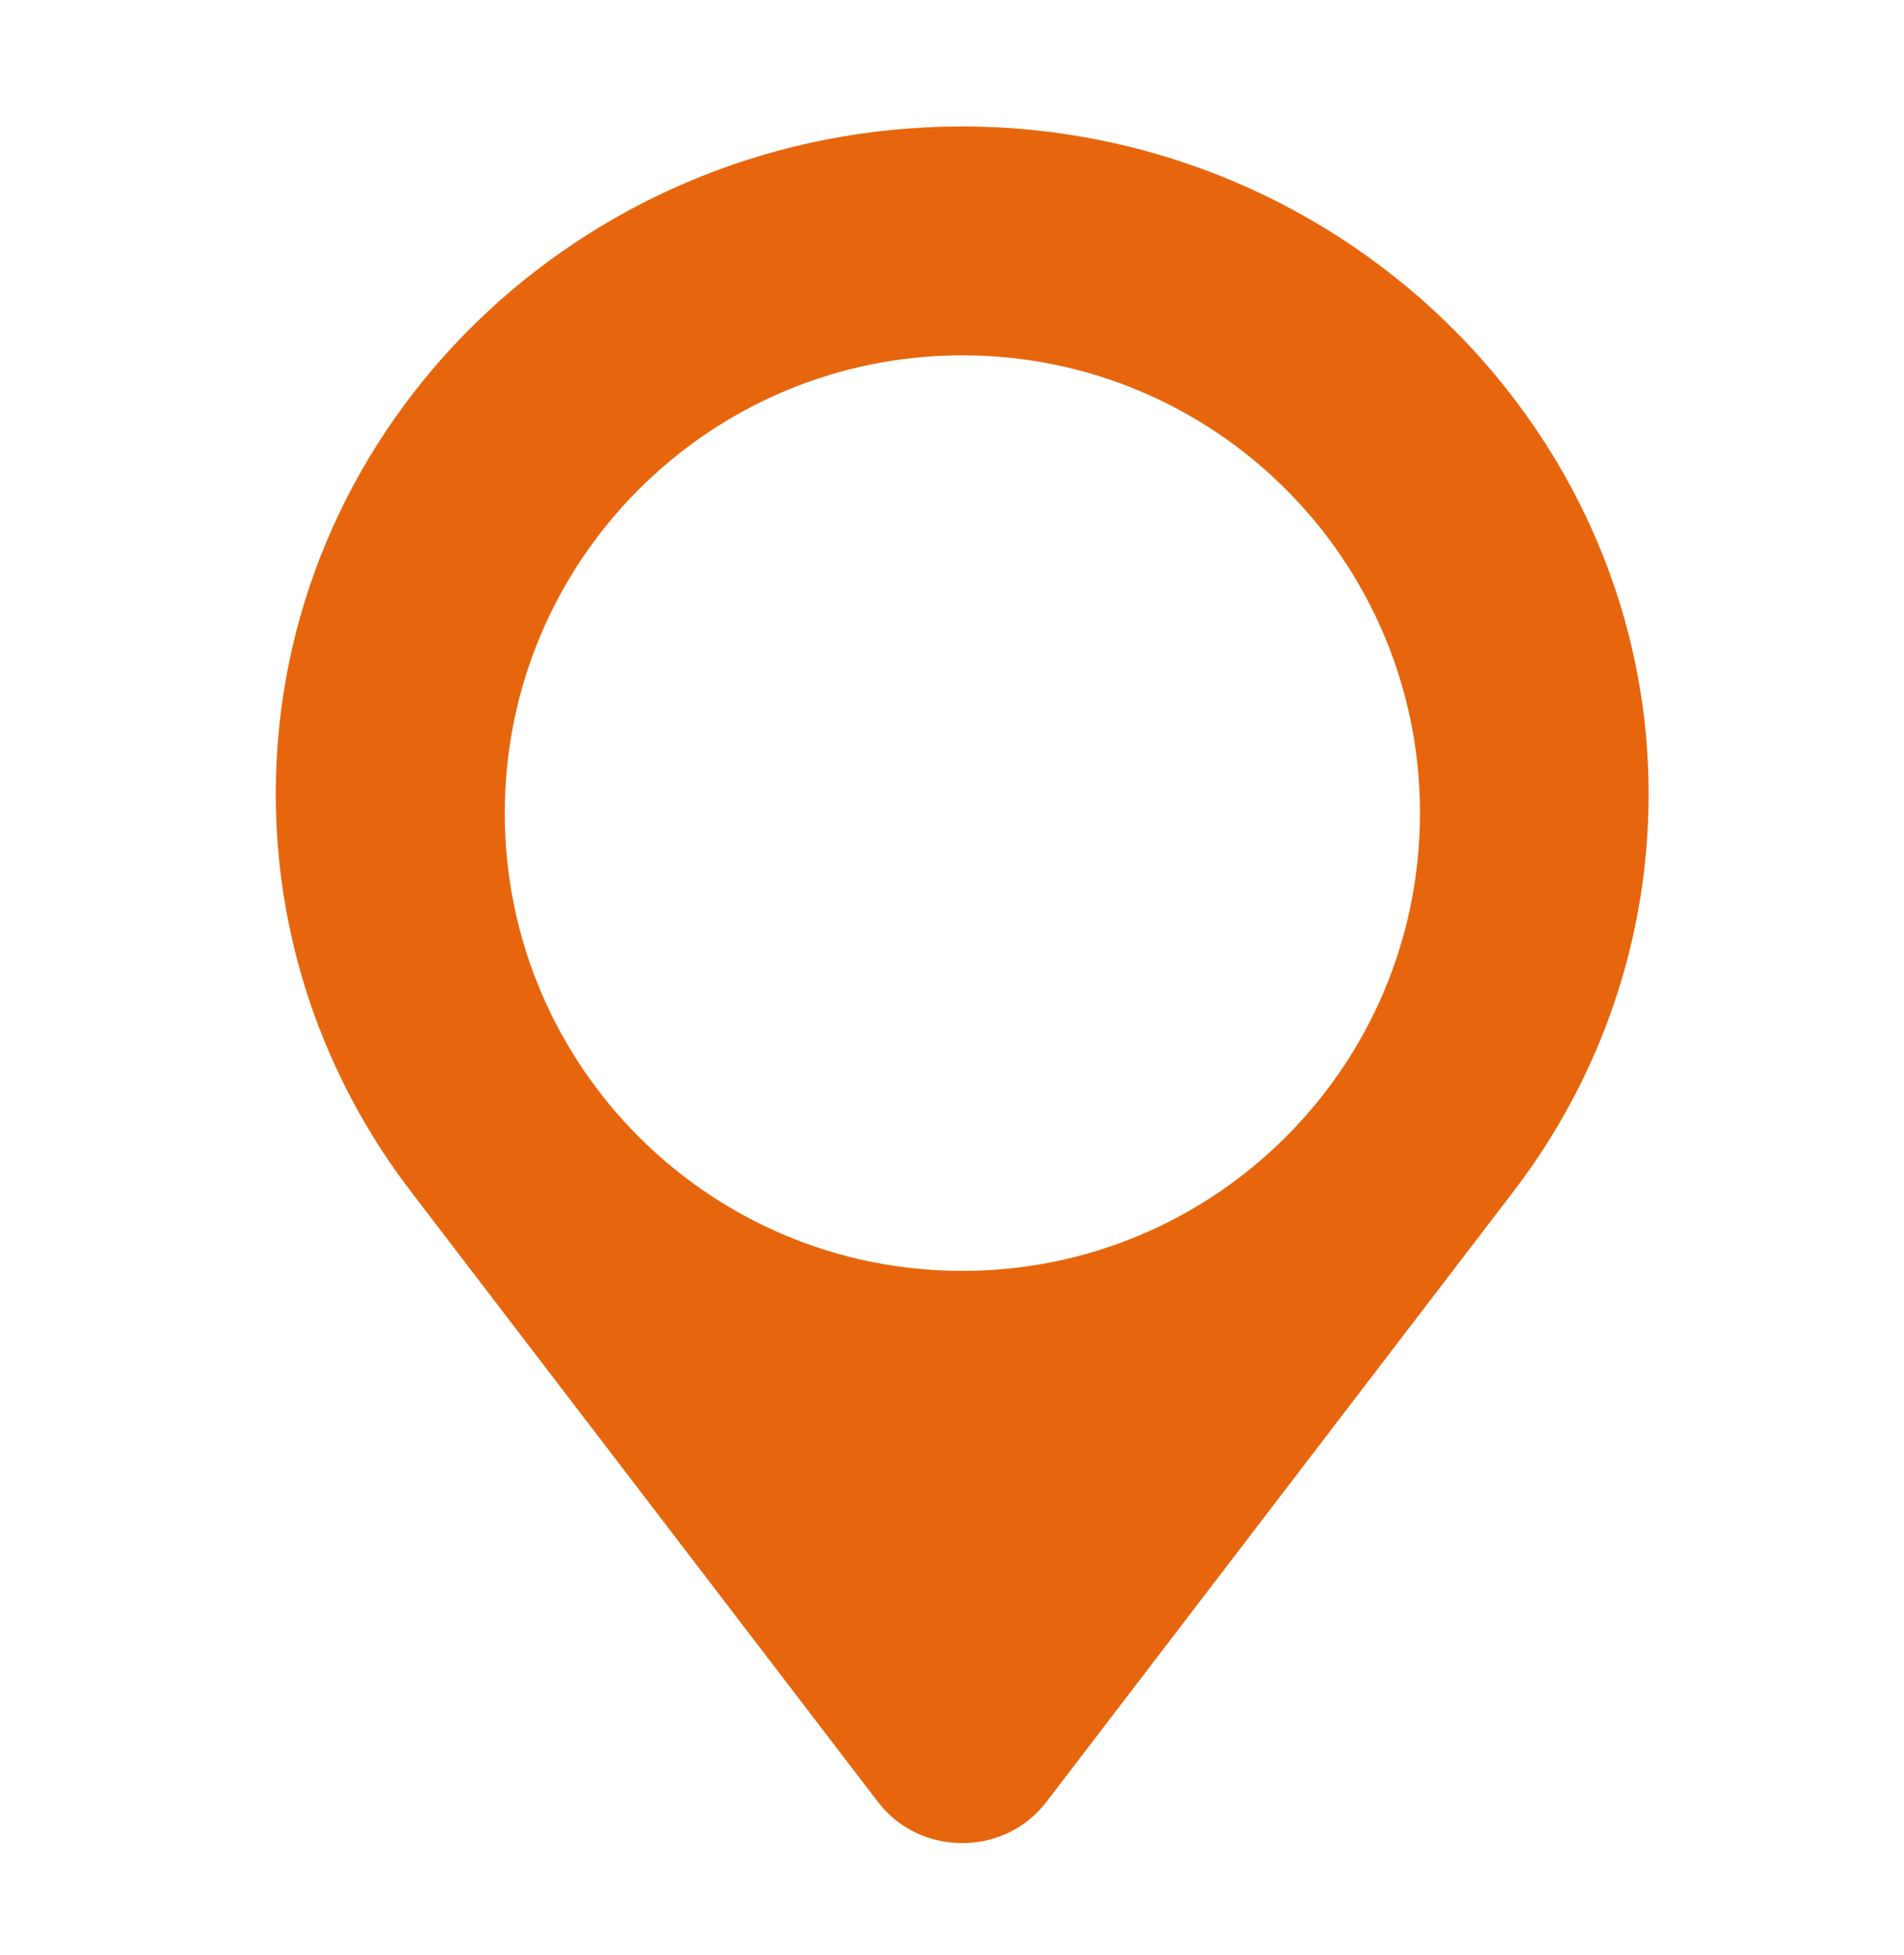
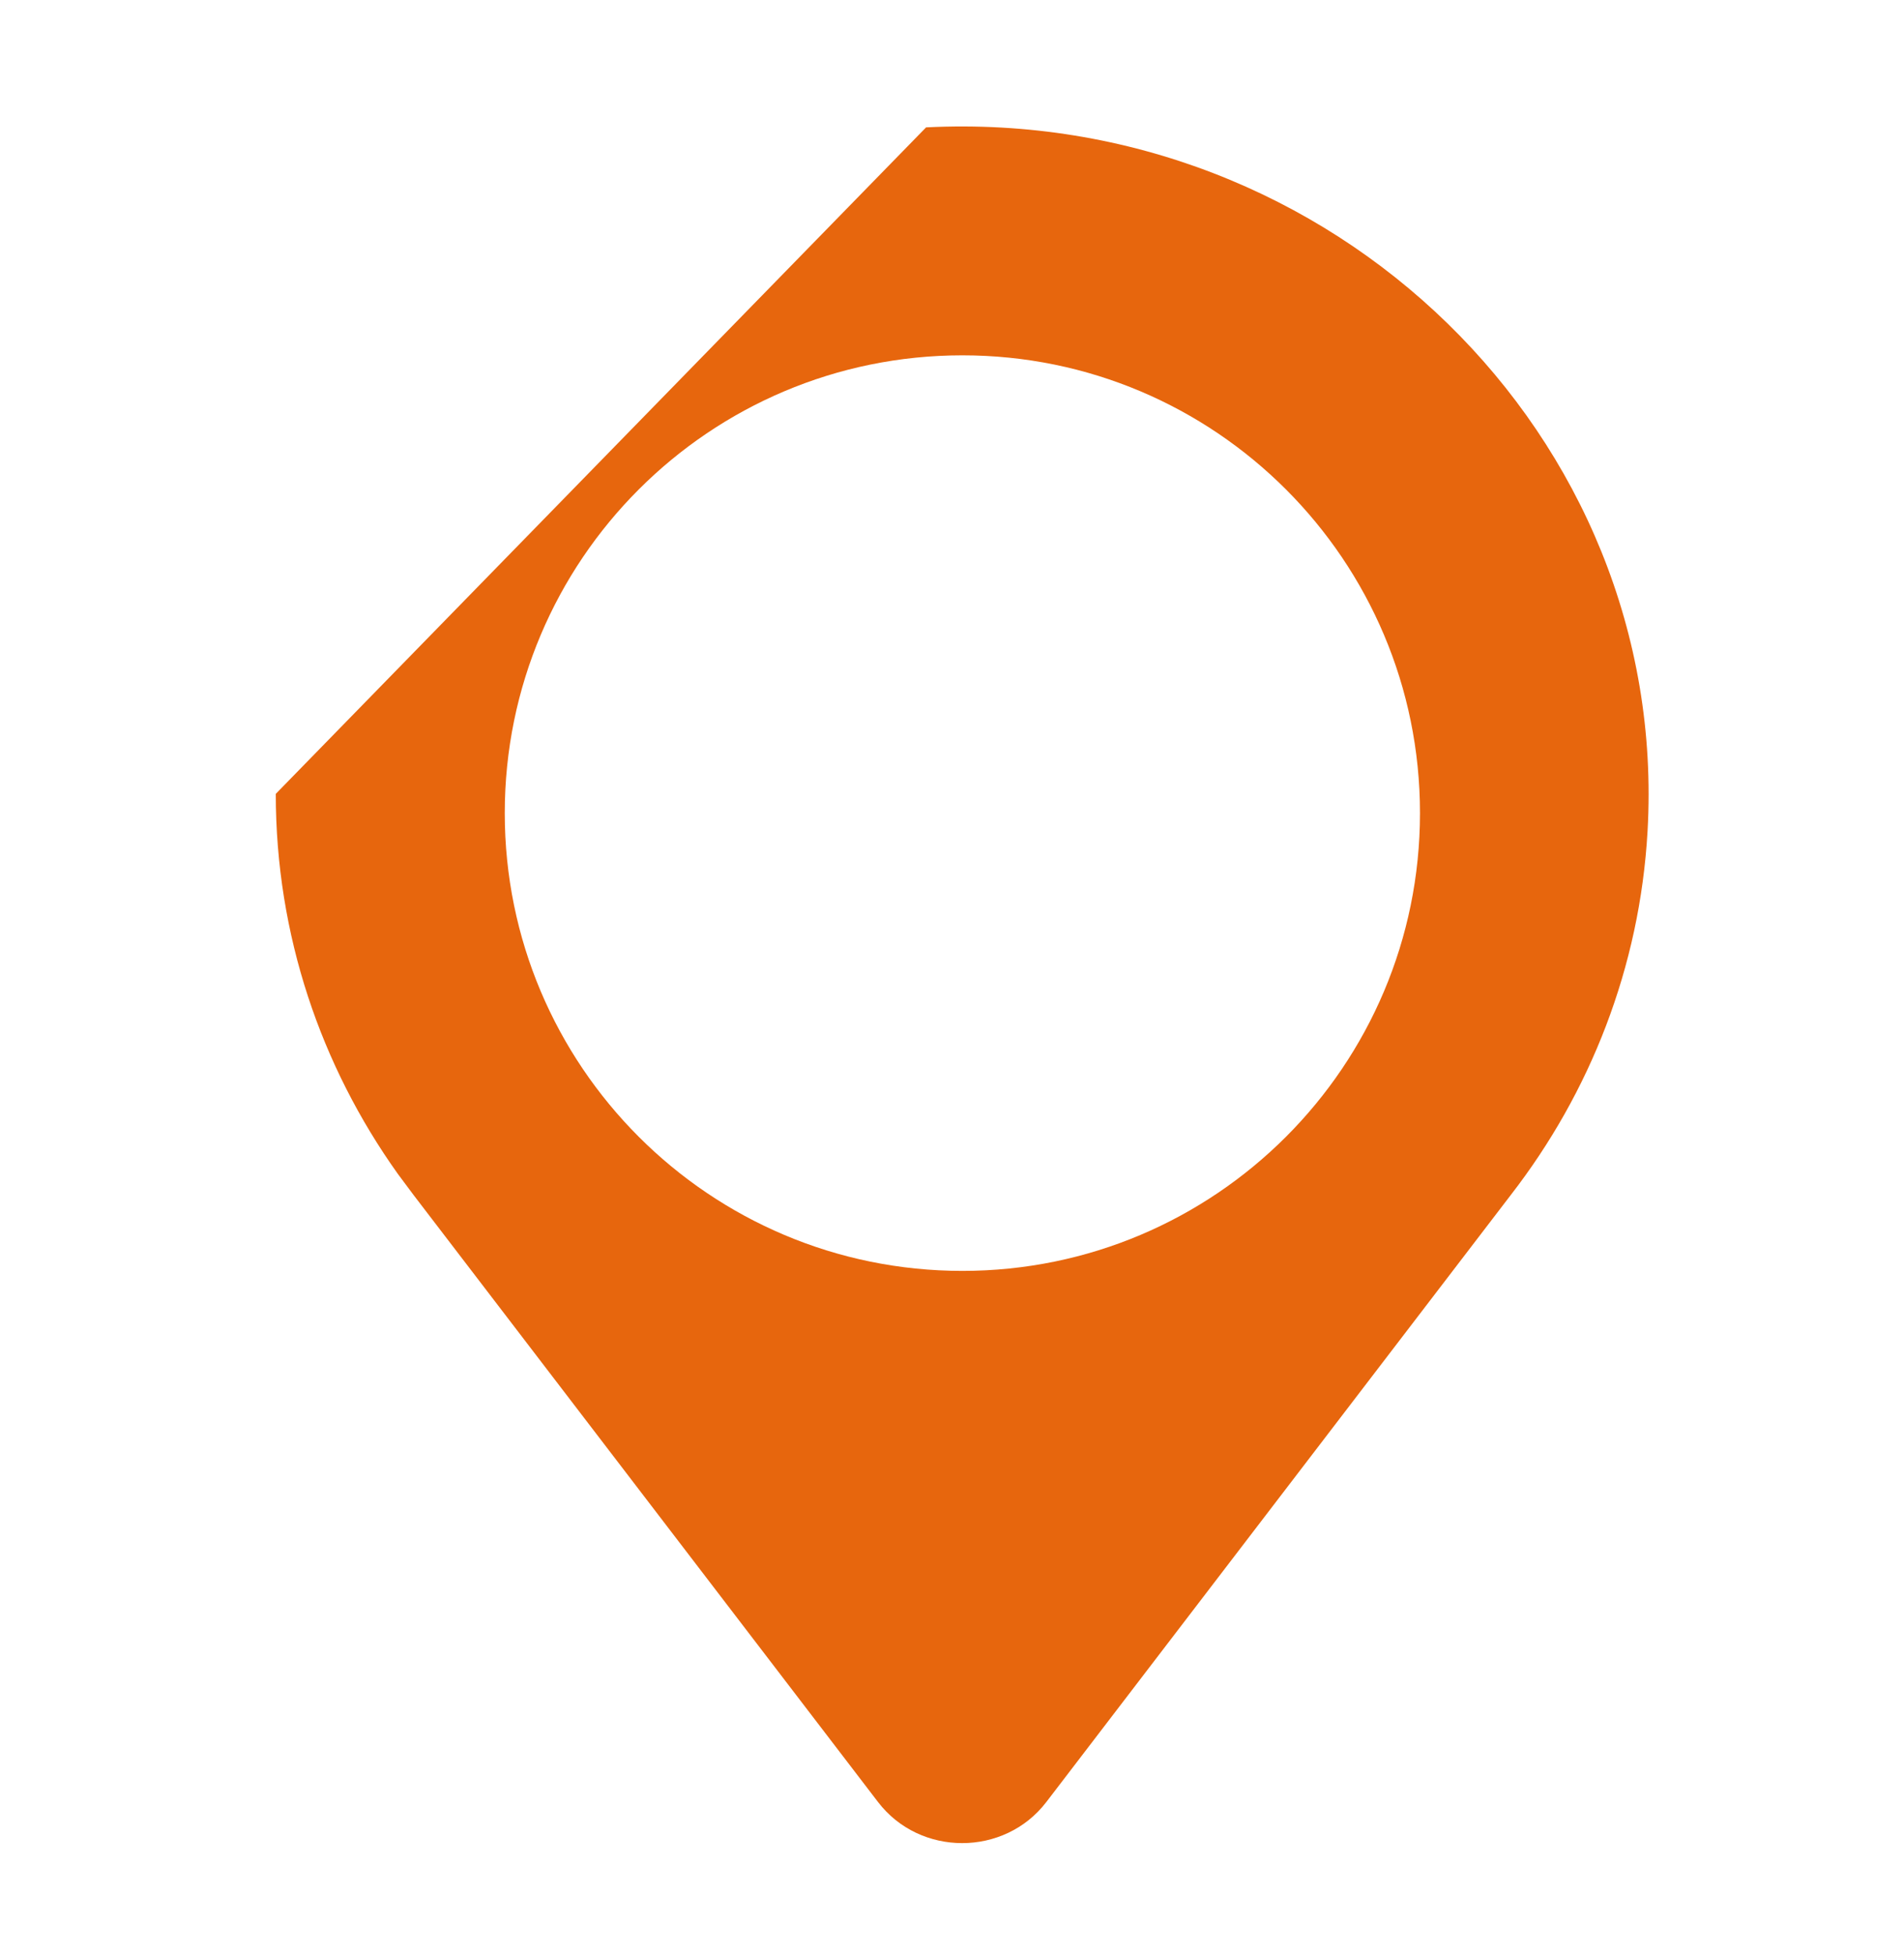
<svg xmlns="http://www.w3.org/2000/svg" width="38" height="39" viewBox="0 0 38 39" fill="none">
-   <path d="M18.483 2.541C26.592 2.134 33.328 8.702 32.882 16.581C32.728 19.299 31.735 21.799 30.152 23.841L20.882 35.952C20.045 37.044 18.361 37.044 17.524 35.952L8.254 23.841L7.938 23.417C6.404 21.266 5.504 18.654 5.504 15.838C5.504 8.719 11.252 2.906 18.483 2.541ZM19.207 7.089C14.163 7.089 10.074 11.178 10.074 16.222C10.074 21.266 14.163 25.355 19.207 25.355C24.251 25.355 28.34 21.266 28.34 16.222C28.34 11.178 24.251 7.089 19.207 7.089Z" fill="#E7660D" />
+   <path d="M18.483 2.541C26.592 2.134 33.328 8.702 32.882 16.581C32.728 19.299 31.735 21.799 30.152 23.841L20.882 35.952C20.045 37.044 18.361 37.044 17.524 35.952L8.254 23.841L7.938 23.417C6.404 21.266 5.504 18.654 5.504 15.838ZM19.207 7.089C14.163 7.089 10.074 11.178 10.074 16.222C10.074 21.266 14.163 25.355 19.207 25.355C24.251 25.355 28.34 21.266 28.34 16.222C28.34 11.178 24.251 7.089 19.207 7.089Z" fill="#E7660D" />
</svg>